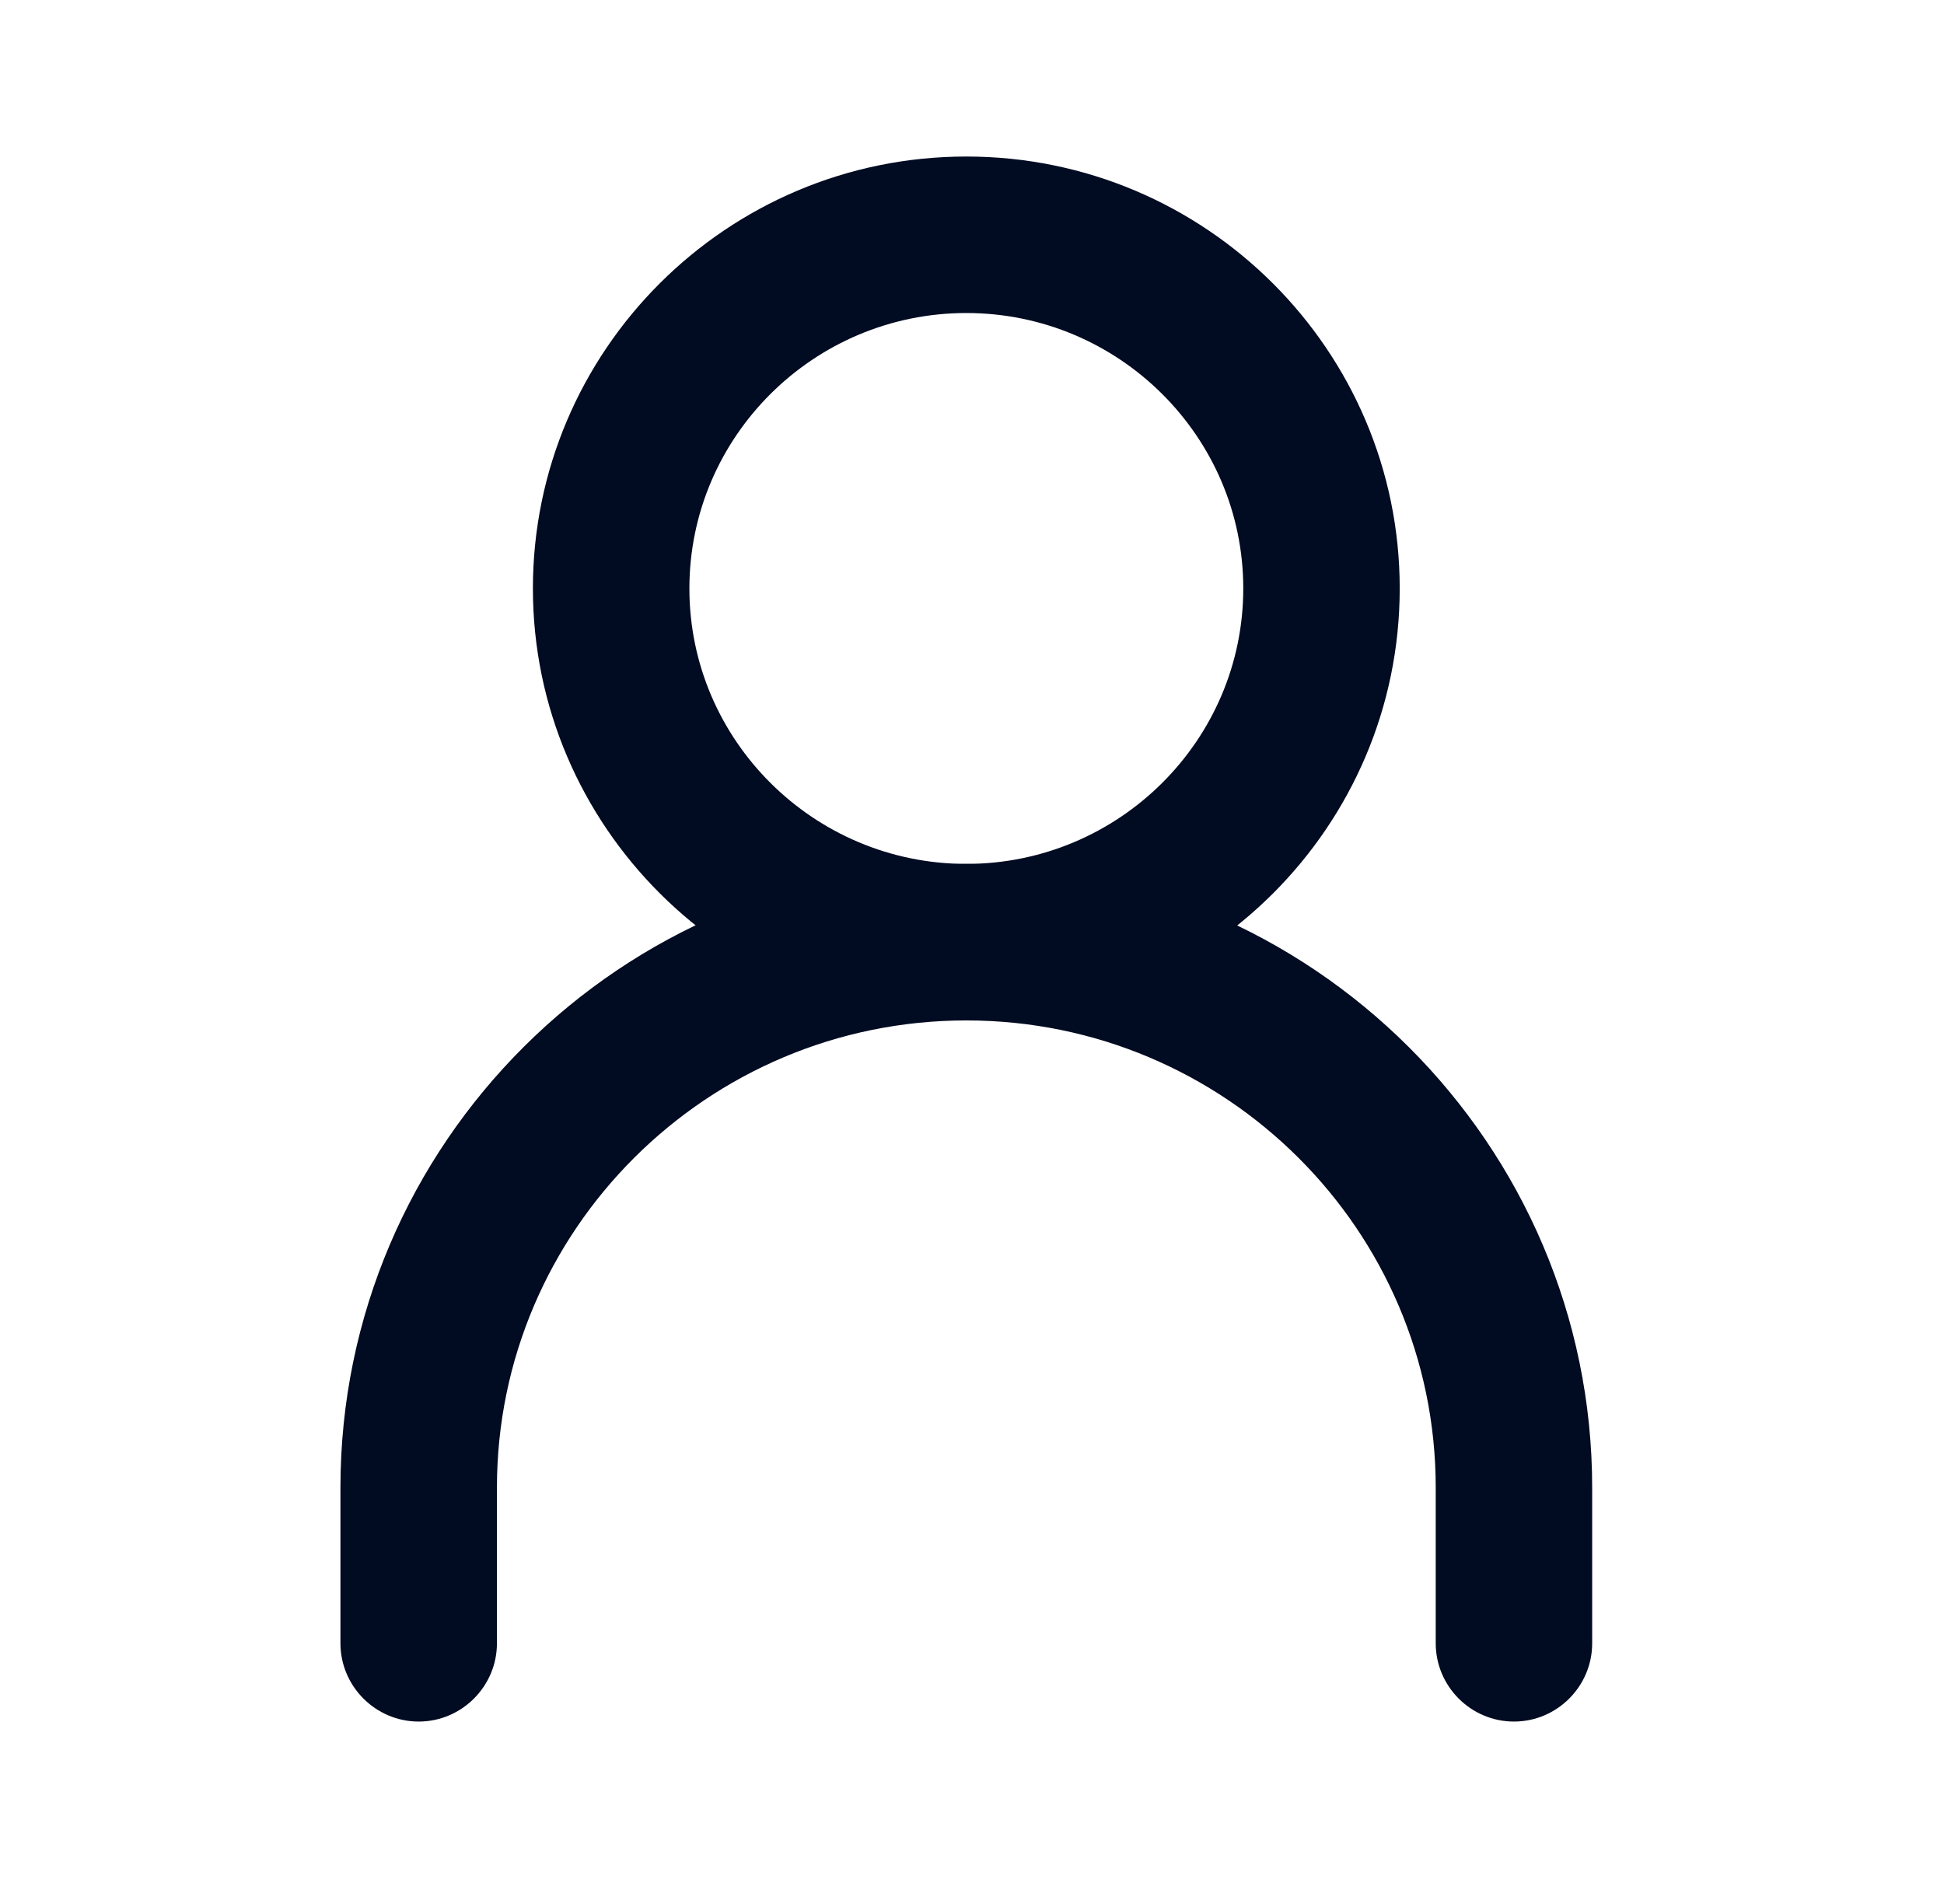
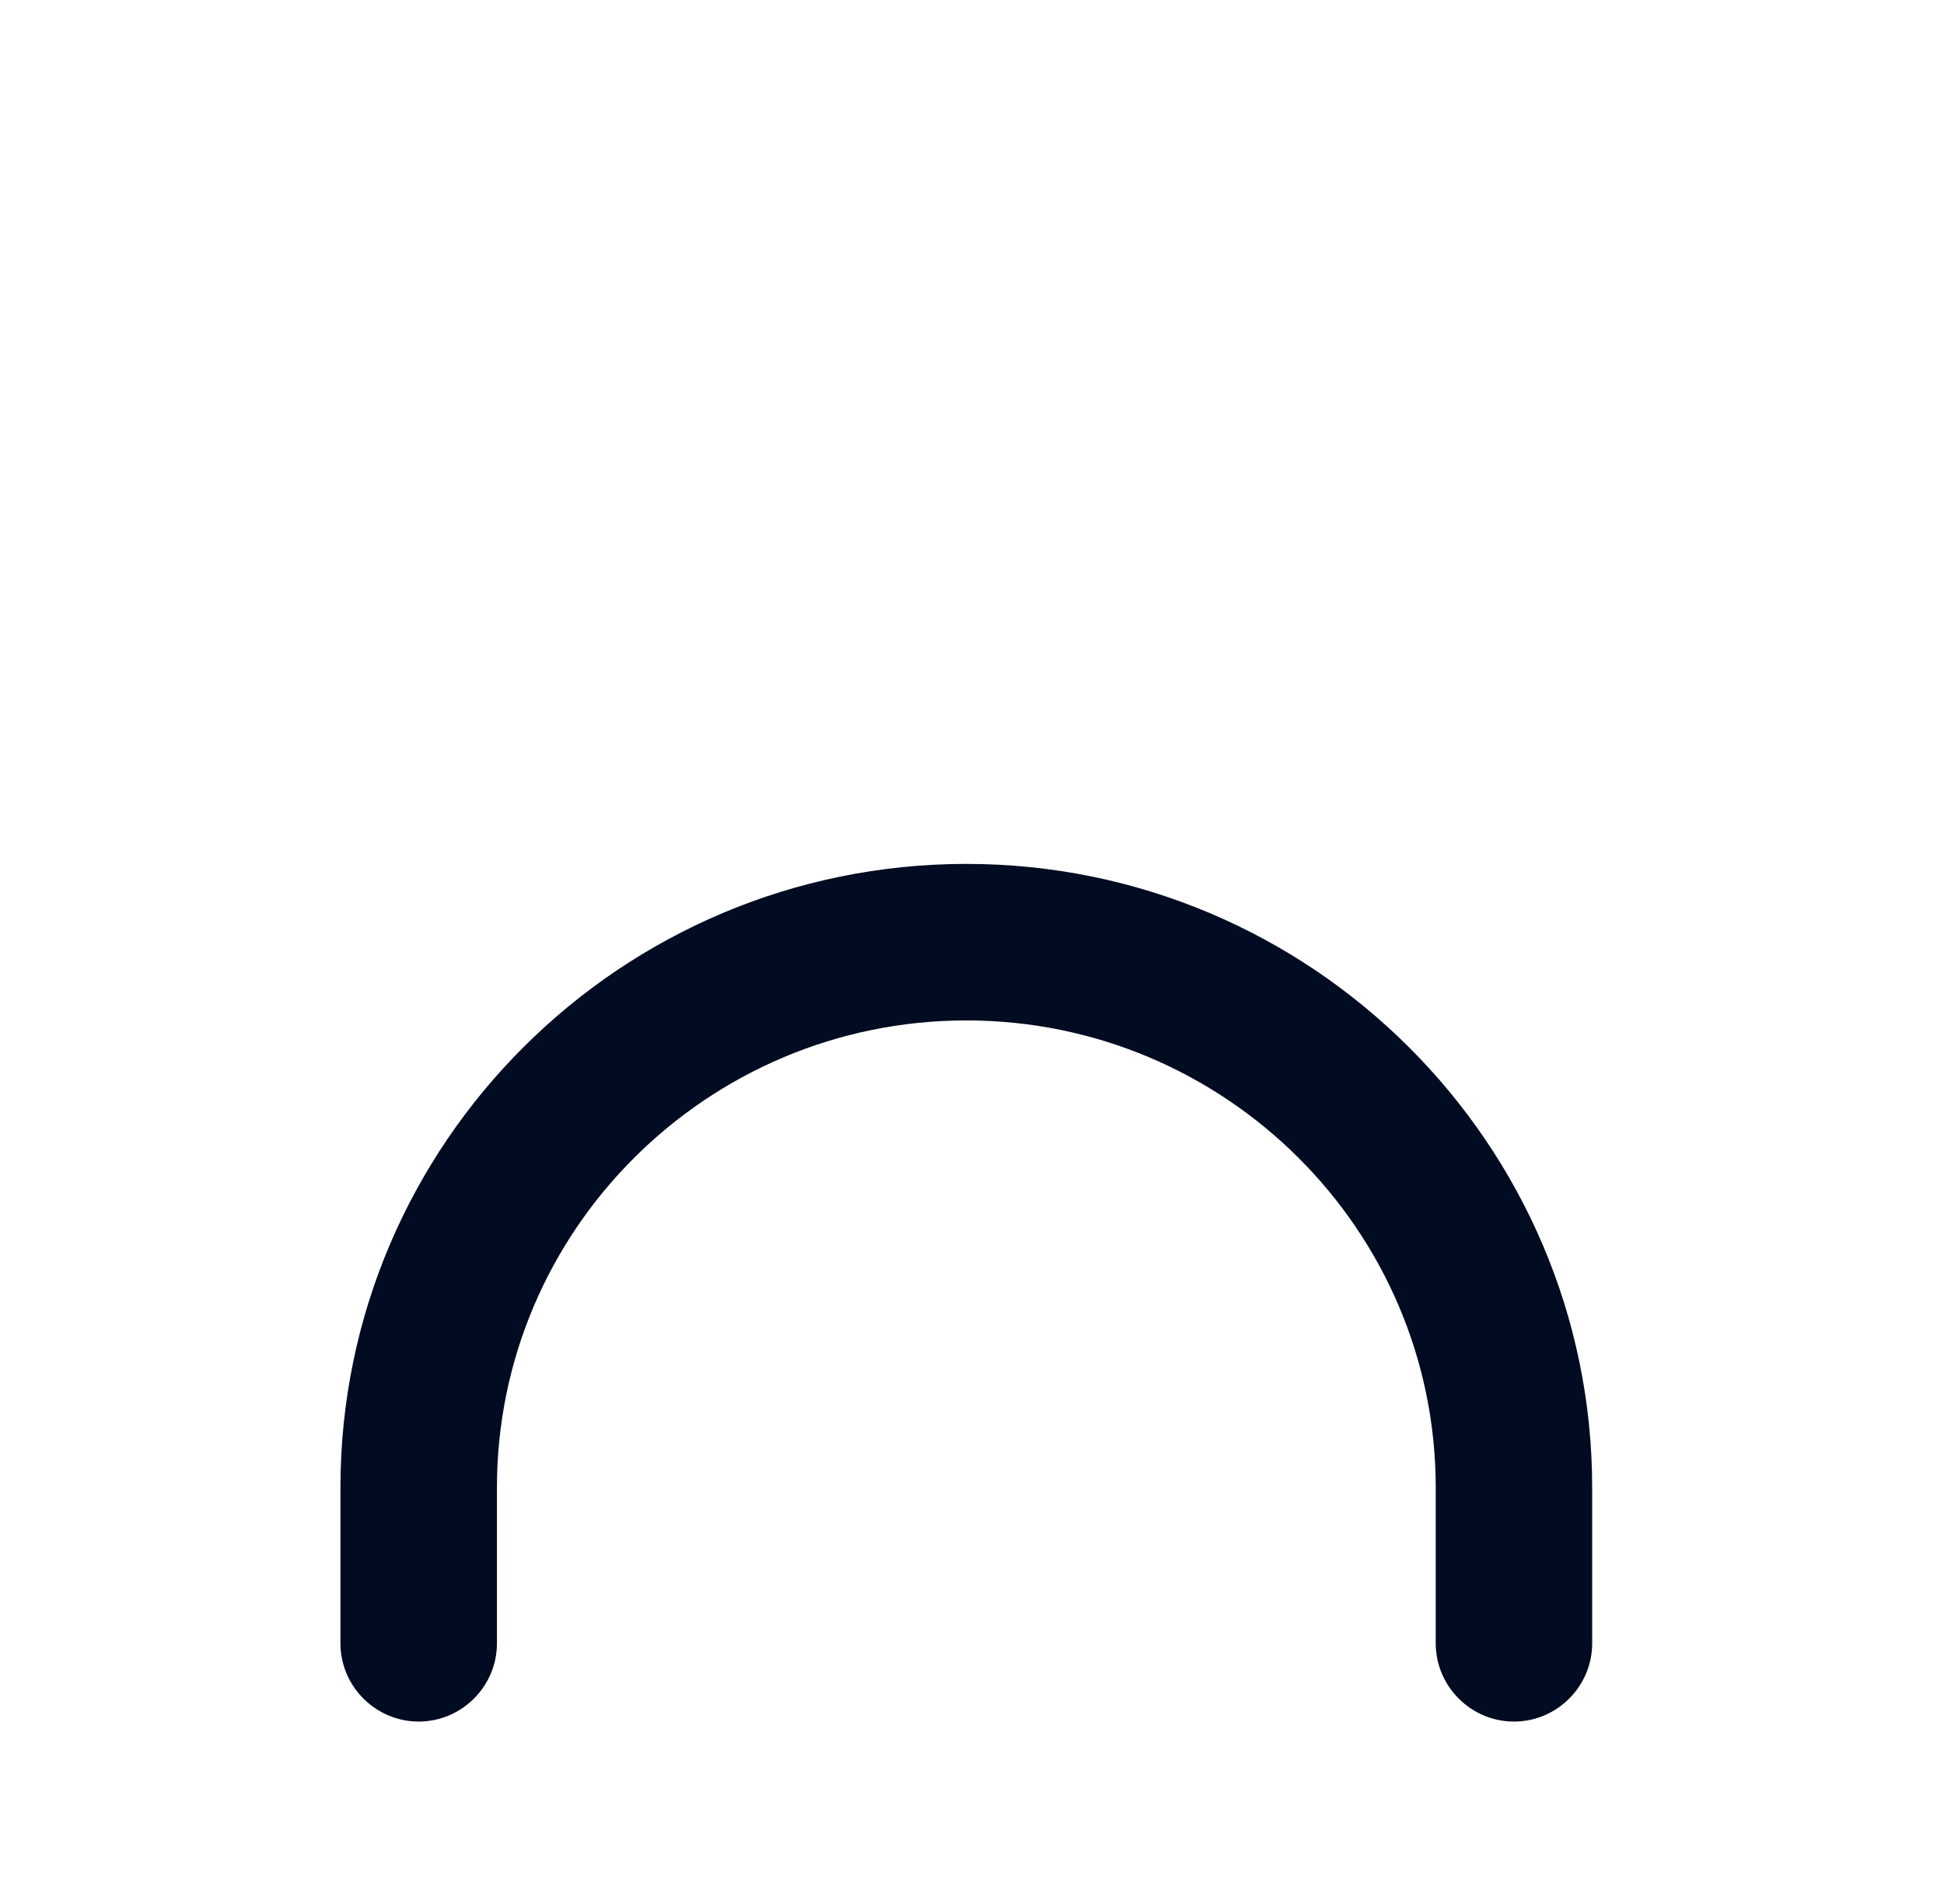
<svg xmlns="http://www.w3.org/2000/svg" width="48" height="47" viewBox="0 0 48 47" fill="none">
-   <path d="M23.86 25.19C17.968 25.19 13.158 20.399 13.158 14.527C13.158 8.654 17.949 3.864 23.86 3.864C29.771 3.864 34.561 8.654 34.561 14.527C34.561 20.399 29.771 25.19 23.86 25.19ZM23.86 7.727C20.093 7.727 17.022 10.779 17.022 14.527C17.022 18.274 20.093 21.326 23.86 21.326C27.627 21.326 30.698 18.274 30.698 14.527C30.698 10.779 27.627 7.727 23.86 7.727Z" fill="#010B21" />
-   <path d="M37.382 42.498C36.319 42.498 35.45 41.629 35.45 40.566V36.722C35.45 30.367 30.254 25.19 23.86 25.19C17.466 25.19 12.27 30.367 12.27 36.722V40.566C12.27 41.629 11.4 42.498 10.338 42.498C9.276 42.498 8.406 41.629 8.406 40.566V36.722C8.406 28.223 15.341 21.326 23.86 21.326C32.379 21.326 39.313 28.242 39.313 36.722V40.566C39.313 41.629 38.444 42.498 37.382 42.498Z" fill="#010B21" />
+   <path d="M37.382 42.498C36.319 42.498 35.45 41.629 35.45 40.566V36.722C35.45 30.367 30.254 25.19 23.86 25.19C17.466 25.19 12.27 30.367 12.27 36.722V40.566C12.27 41.629 11.4 42.498 10.338 42.498C9.276 42.498 8.406 41.629 8.406 40.566V36.722C8.406 28.223 15.341 21.326 23.86 21.326C32.379 21.326 39.313 28.242 39.313 36.722V40.566C39.313 41.629 38.444 42.498 37.382 42.498" fill="#010B21" />
</svg>